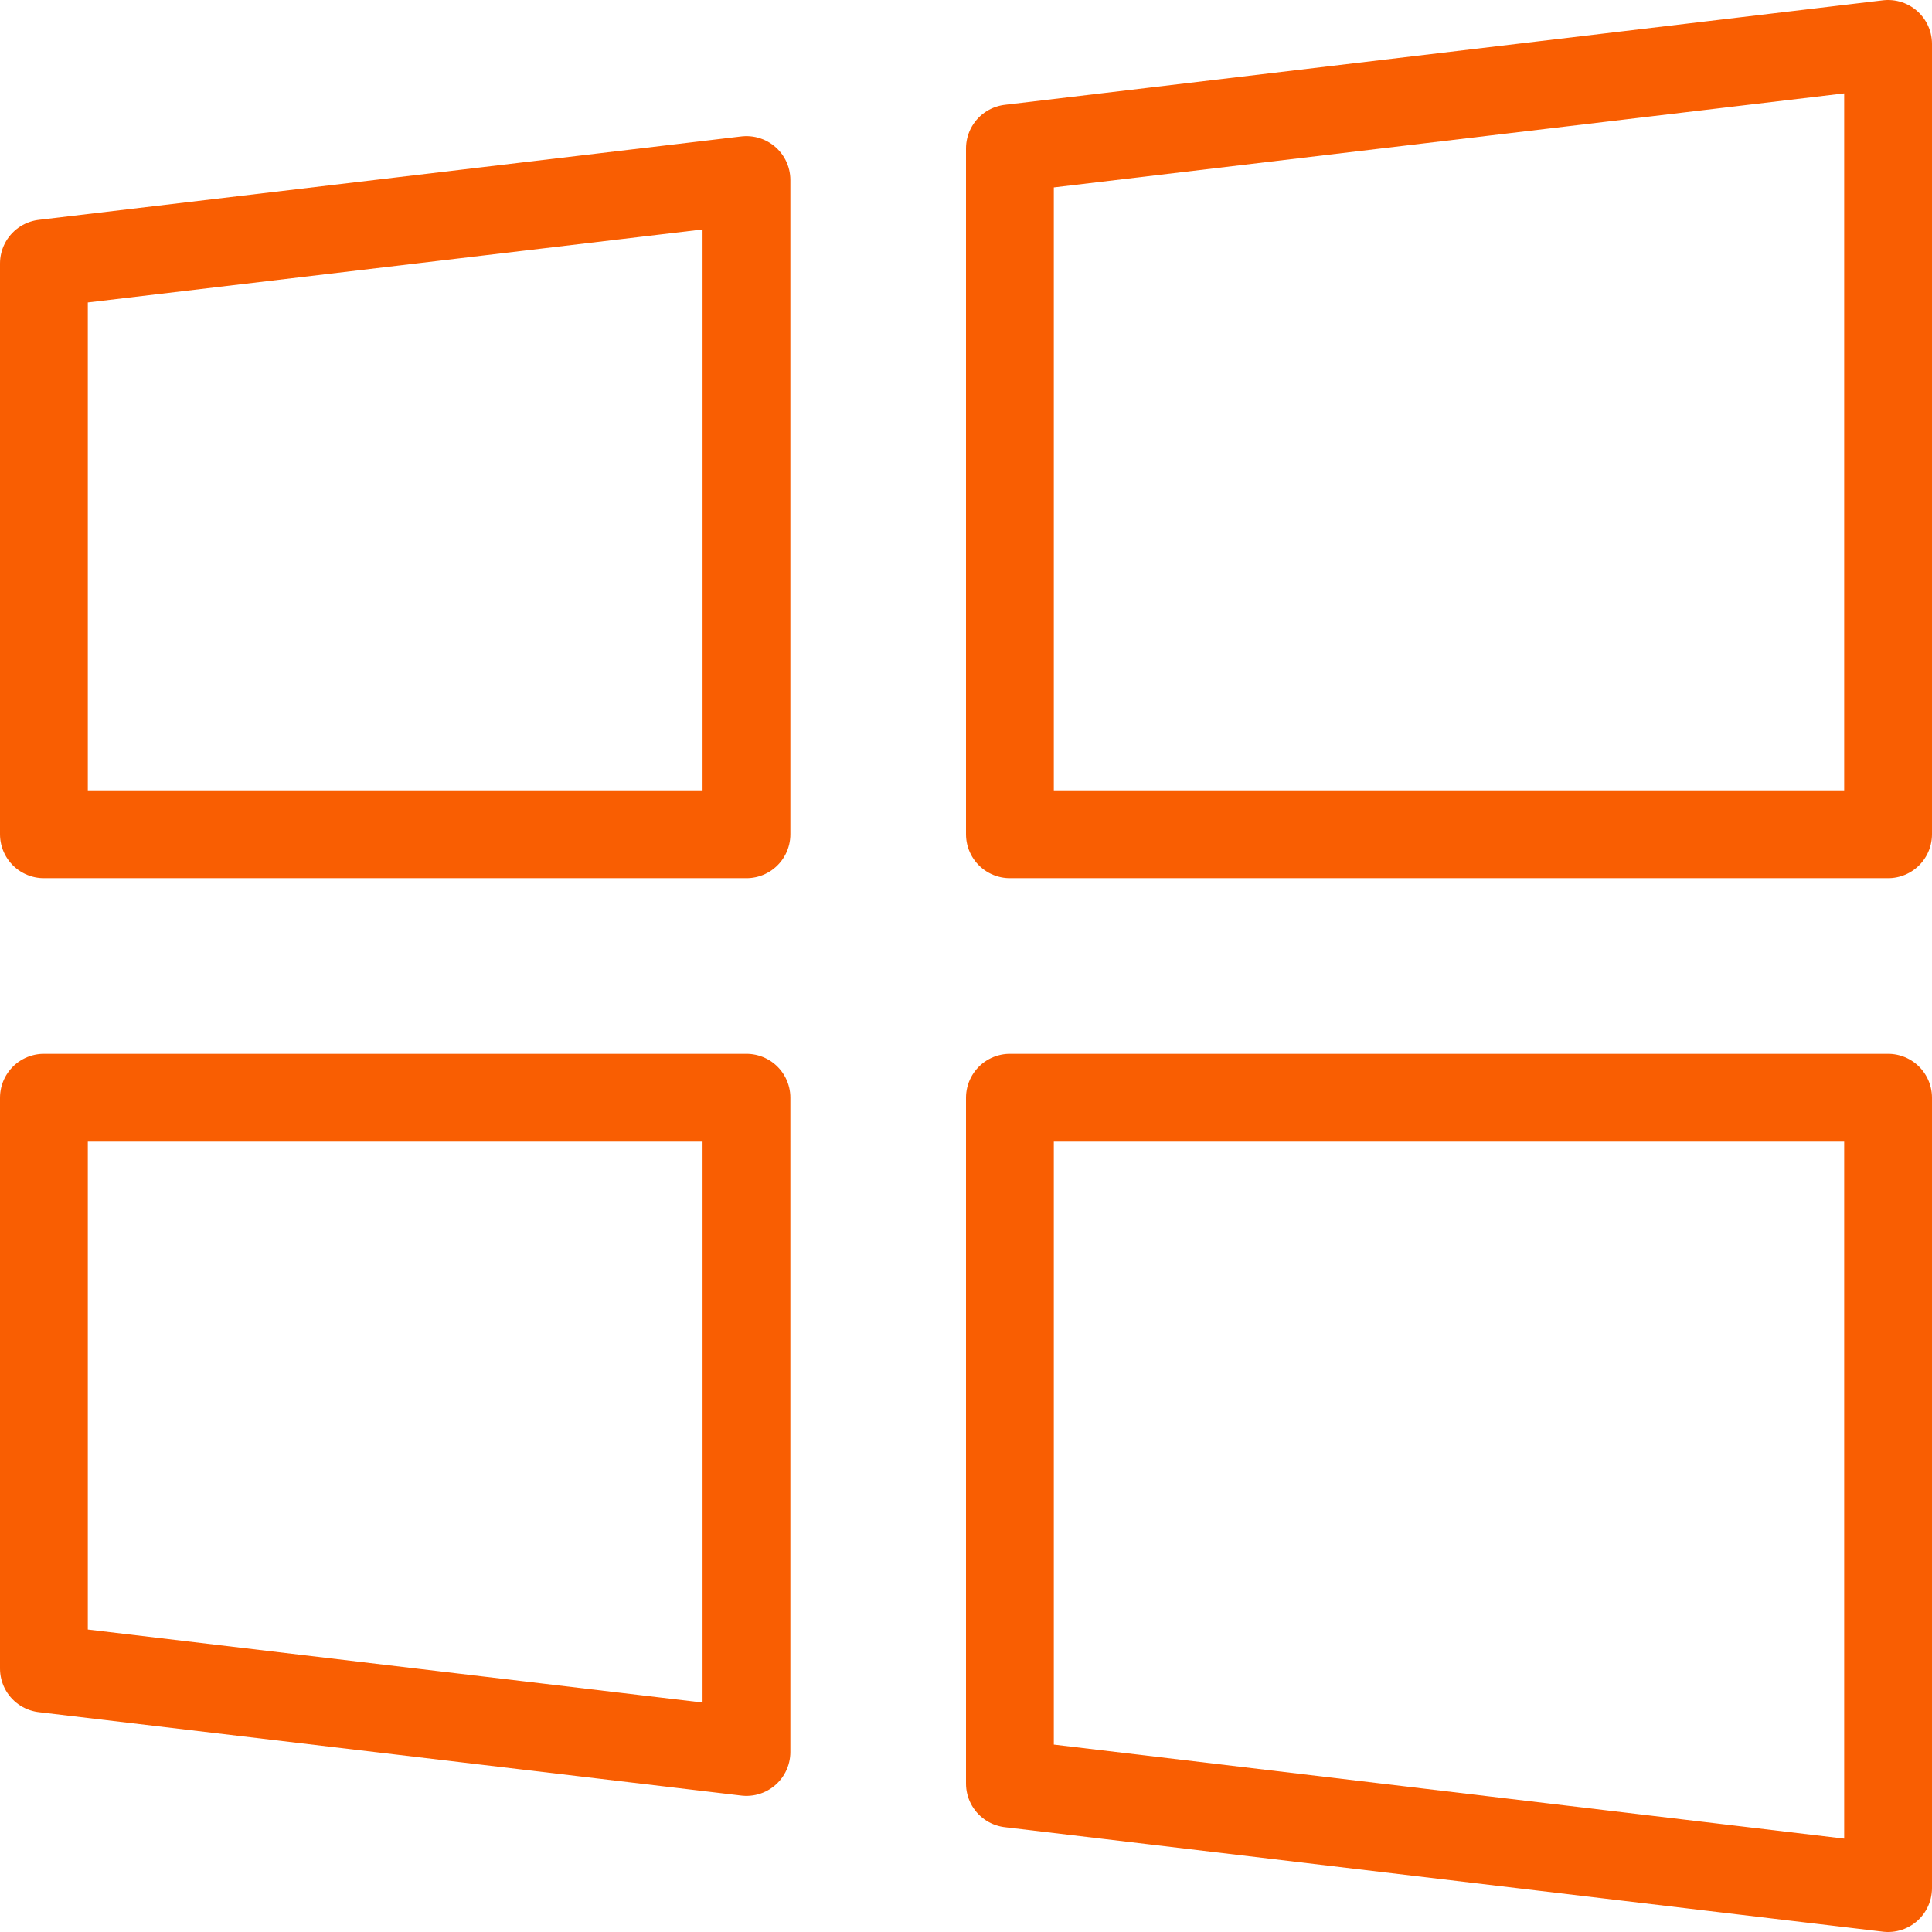
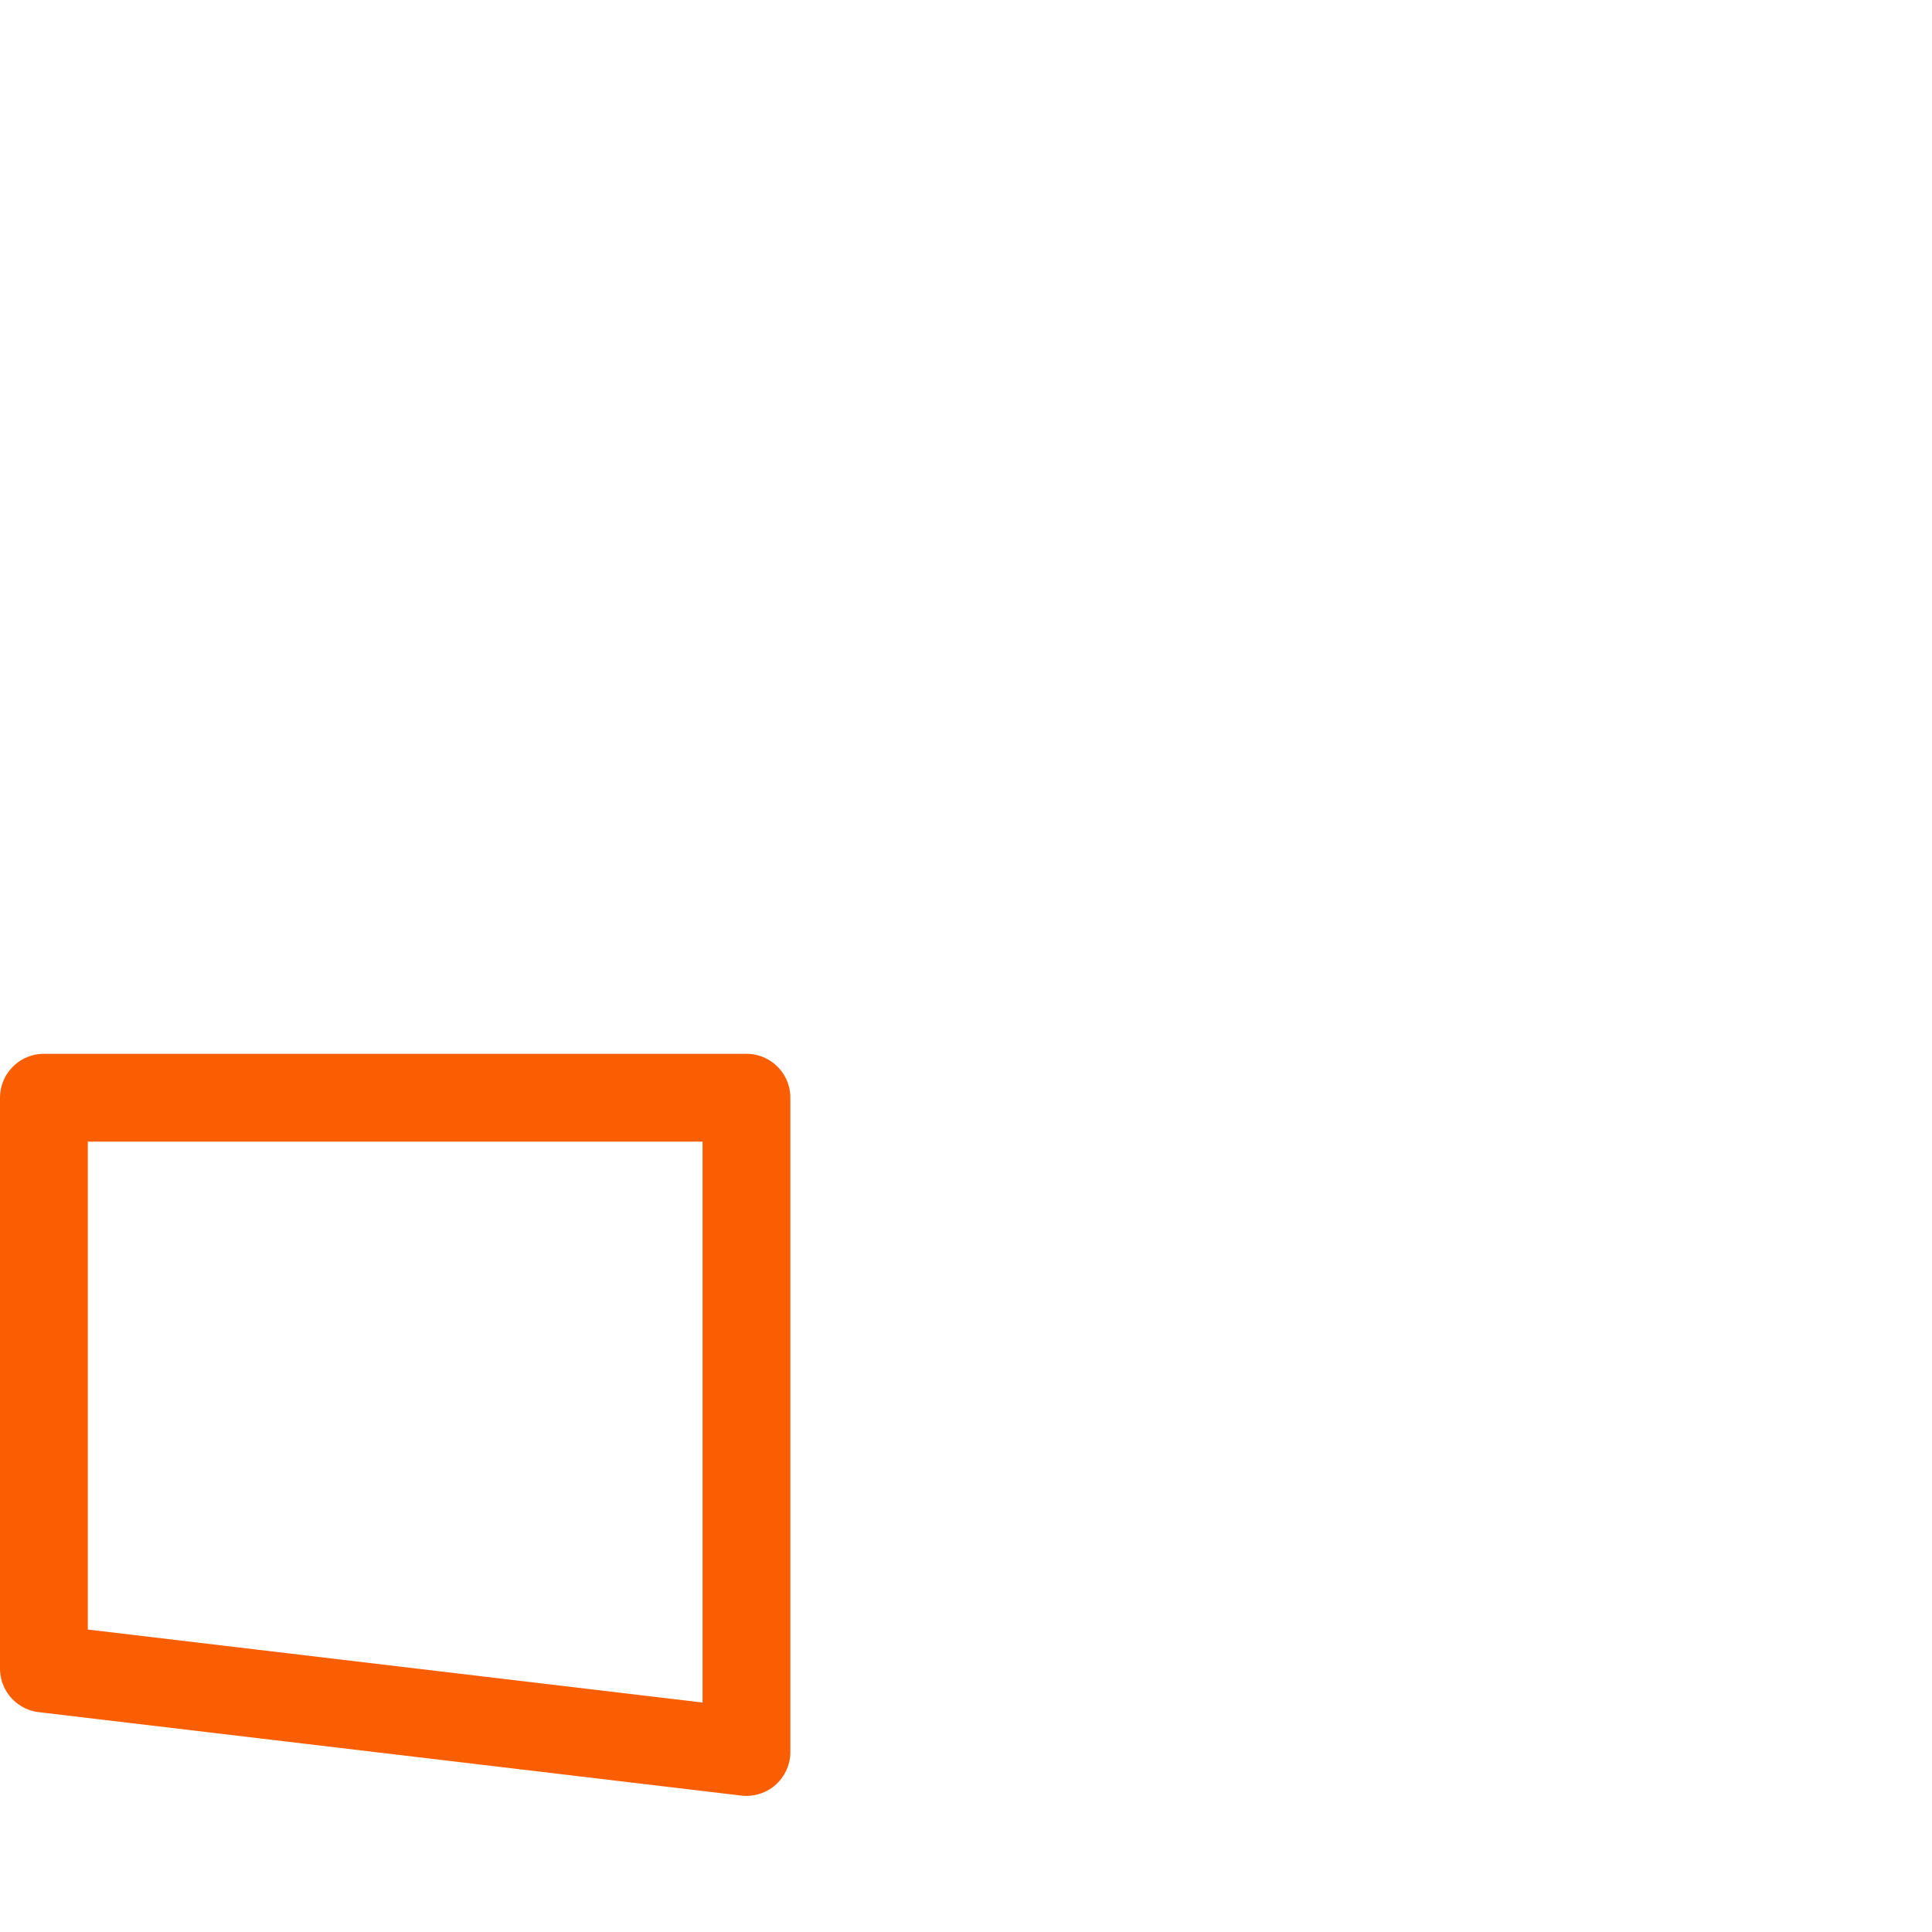
<svg xmlns="http://www.w3.org/2000/svg" id="Windows" viewBox="0 0 22 22">
  <defs>
    <style>.cls-1{fill:none;stroke:#f95e02;stroke-linecap:round;stroke-linejoin:round}</style>
  </defs>
  <g id="_Group_" data-name="Group">
-     <path id="_Path_" data-name="Path" class="cls-1" d="M11.5 9.5h10v-9l-10 1.19V9.5z" />
-     <path id="_Path_2" data-name="Path 2" class="cls-1" d="M8.5 9.5V2.05L.5 3v6.5h8z" />
    <path id="_Path_3" data-name="Path 3" class="cls-1" d="M8.5 12.5h-8V19l8 .95V12.5z" />
-     <path id="_Path_4" data-name="Path 4" class="cls-1" d="M11.5 12.5v7.81l10 1.19v-9h-10z" />
  </g>
</svg>